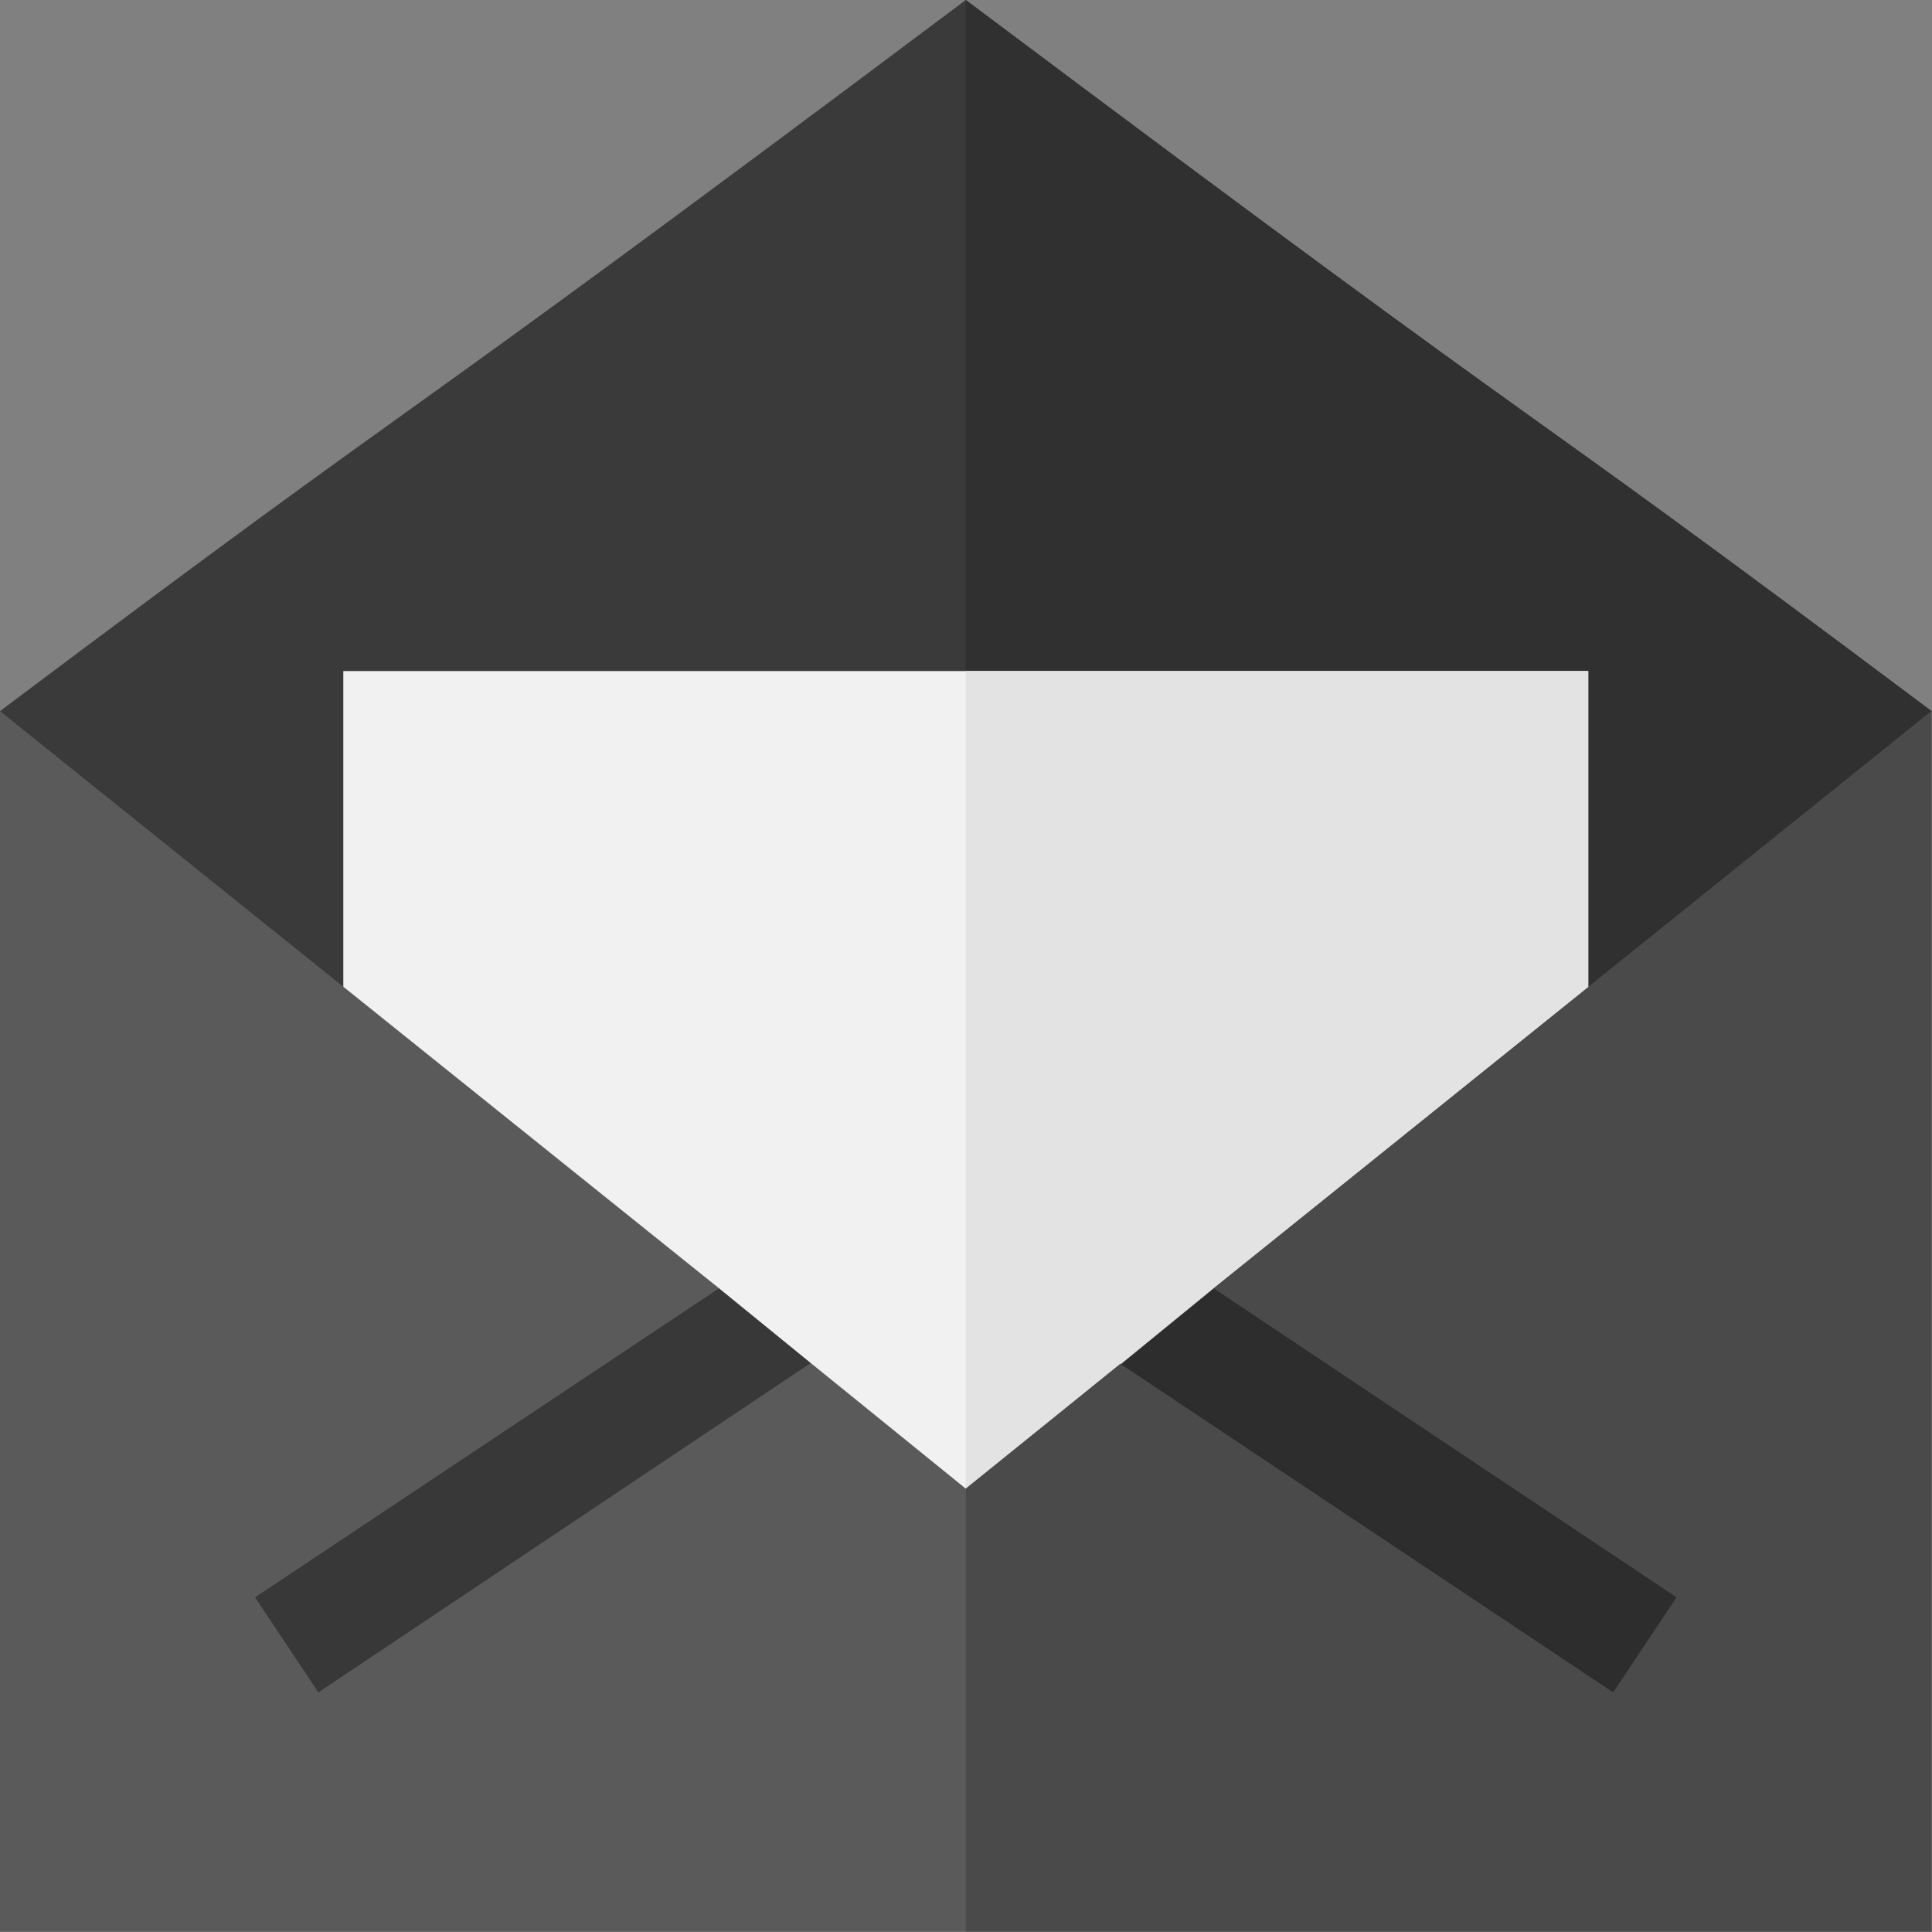
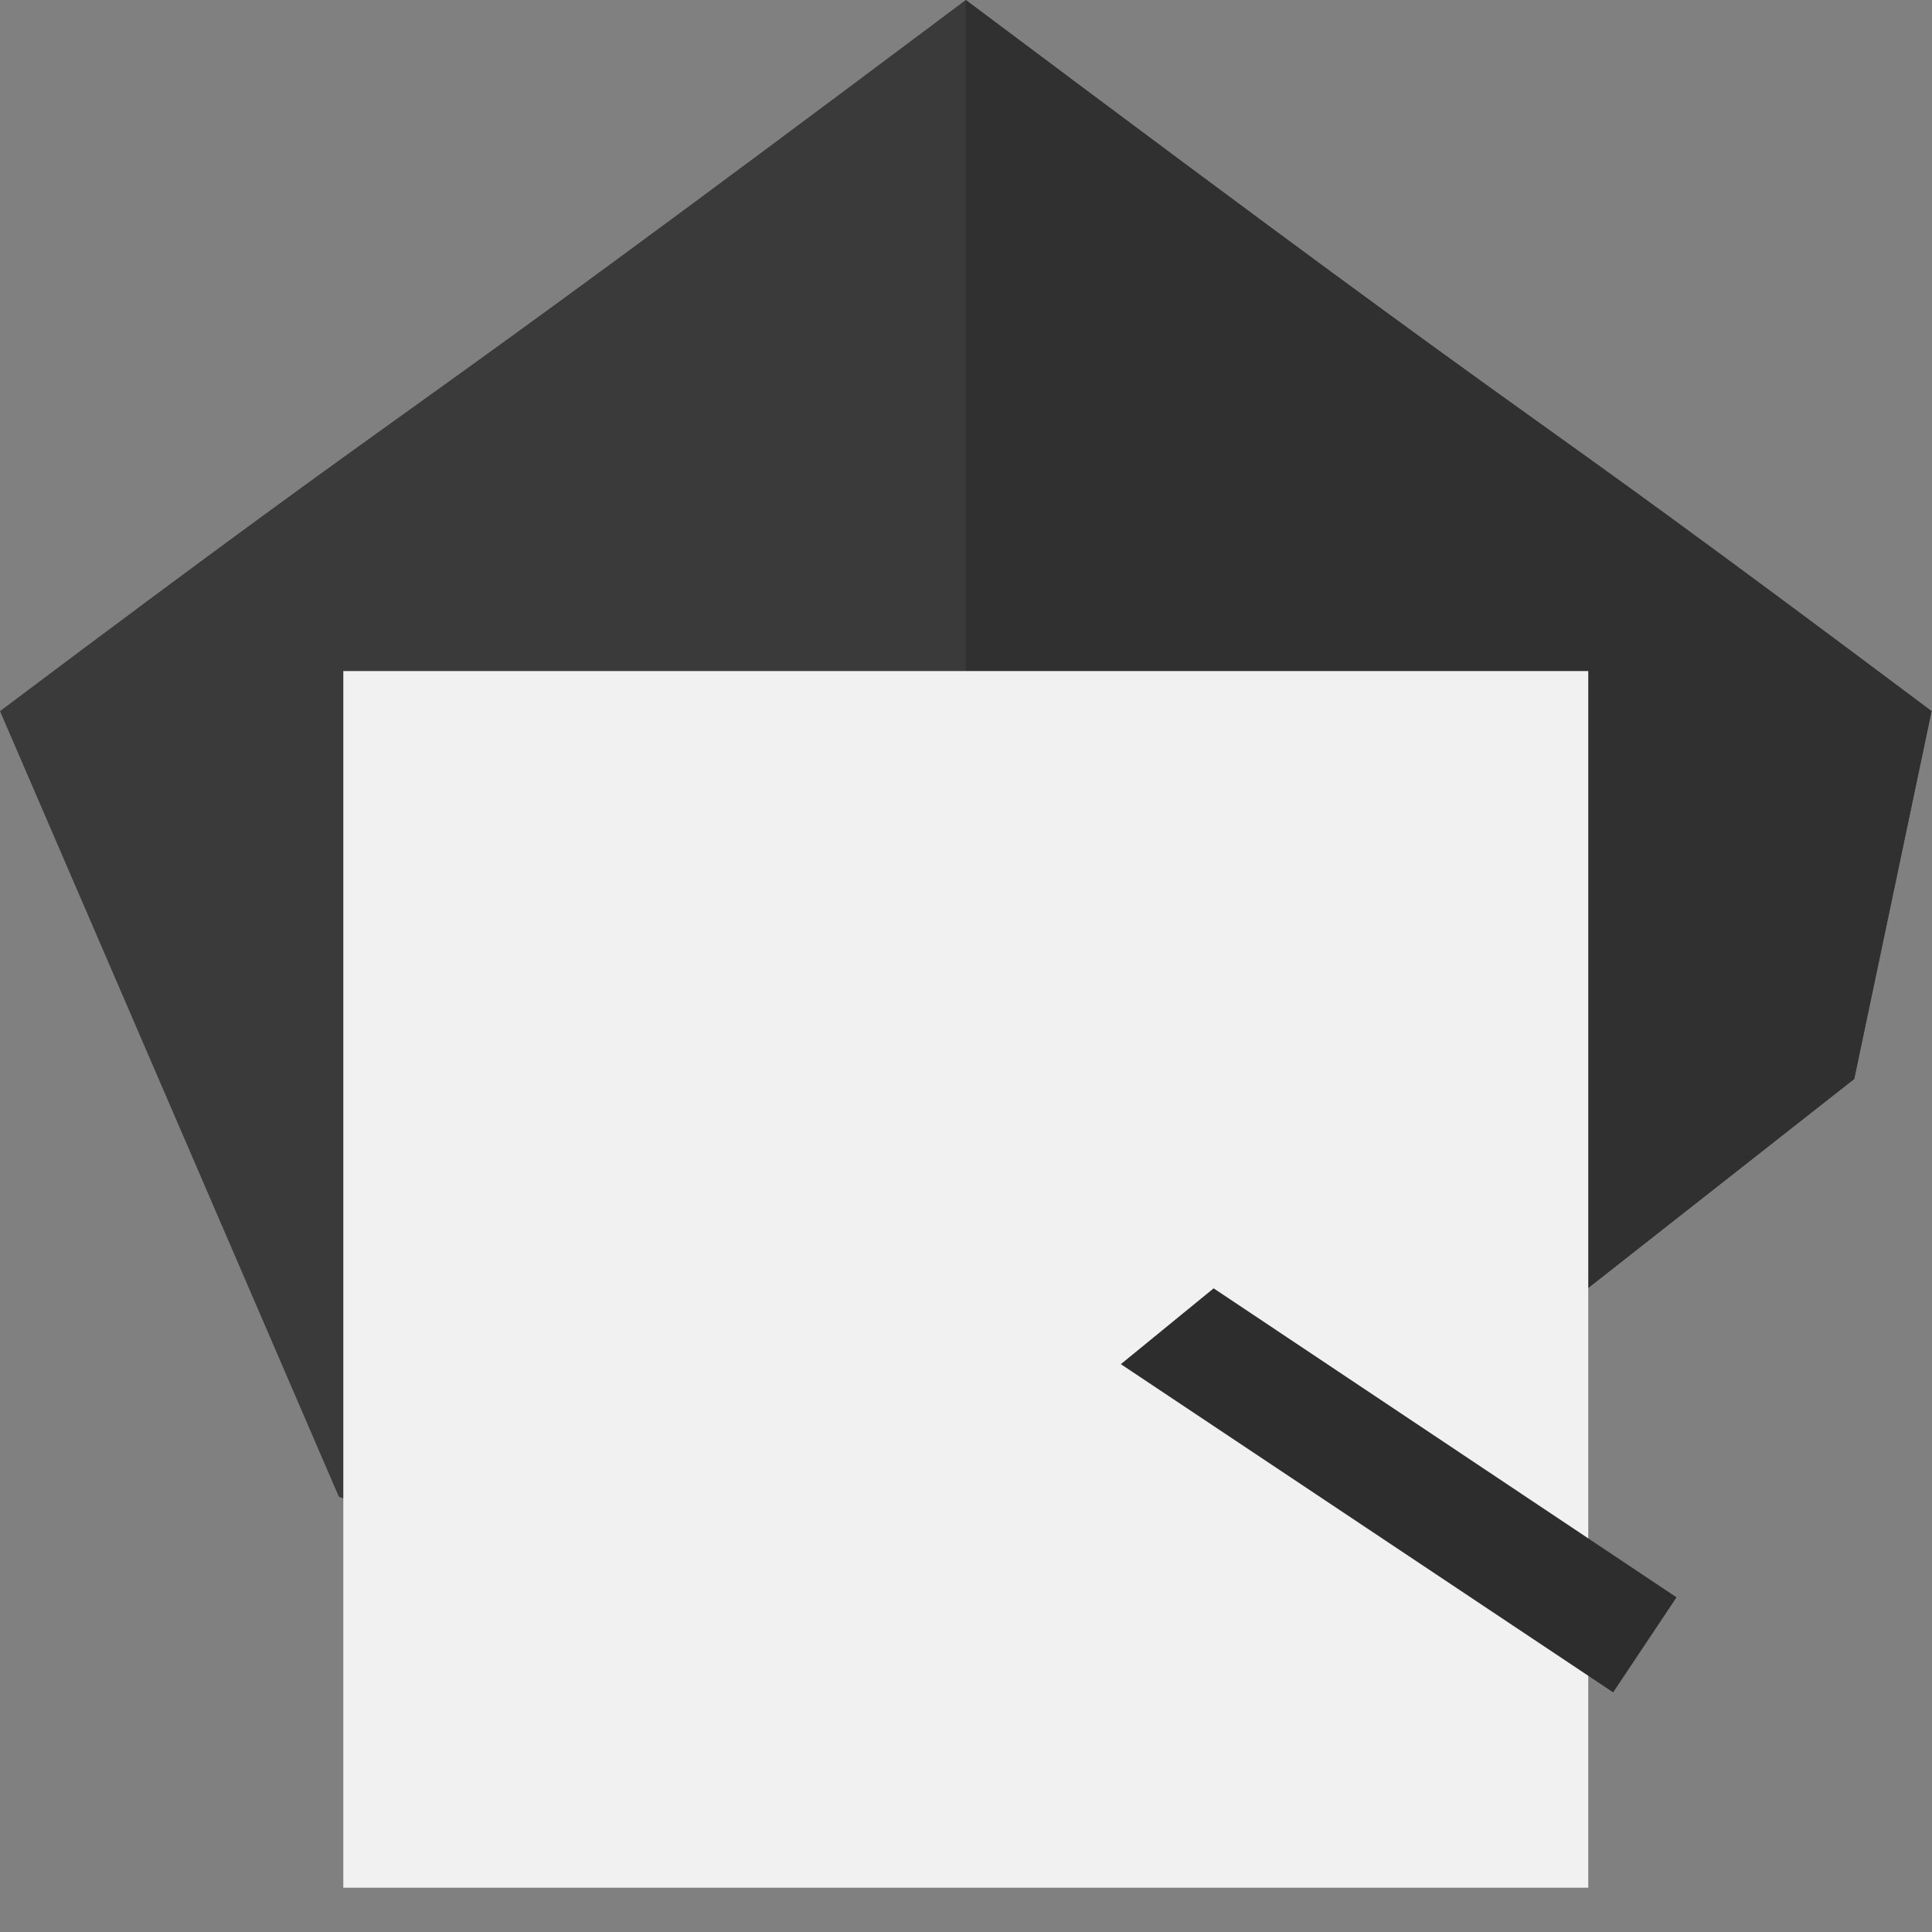
<svg xmlns="http://www.w3.org/2000/svg" width="112" height="112" viewBox="0 0 112 112">
  <rect x="0" y="0" width="112" height="112" fill="#808080" stroke="none" />
  <g id="Page-1" stroke="none" stroke-width="1" fill="none" fill-rule="evenodd">
    <g id="Group-2" fill-rule="nonzero">
      <path d="M111.974 41.225l-4.483 21.323-51.11 40.154-.394-.197L19.64 86.758 0 41.225C27.687 20.427 19.311 27.49 55.987 0c38.775 29.065 27.972 20.23 55.987 41.225z" id="Path" fill="#3A3A3A" />
      <path d="M111.974 41.225l-4.483 21.323-51.11 40.154-.394-.197V0c38.775 29.065 27.972 20.23 55.987 41.225z" id="Path" fill="#303030" />
      <path id="Rectangle" fill="#F1F1F1" d="M19.902 38.902h72.171v70.531H19.902z" />
-       <path id="Rectangle" fill="#E3E3E3" d="M55.987 38.902h36.086v70.531H55.987z" />
-       <path id="Path" fill="#5A5A5A" d="M70.356 74.686l-.427 3.991-4.953.405-8.989 7.217L47 79.016l-5.09.891-.225-5.221L0 41.225v70.75h111.974v-70.75z" />
-       <path id="Path" fill="#4A4A4A" d="M70.356 74.686l-.427 3.992-4.953.405-.031-.023-8.958 7.24v25.675h55.987v-70.75z" />
-       <path id="Path" fill="#383838" d="M41.684 74.686l5.315 4.33-28.54 19.093-3.675-5.51z" />
      <path id="Path" fill="#2D2D2D" d="M97.19 92.598l-3.674 5.51-28.54-19.026 5.38-4.396z" />
    </g>
  </g>
</svg>